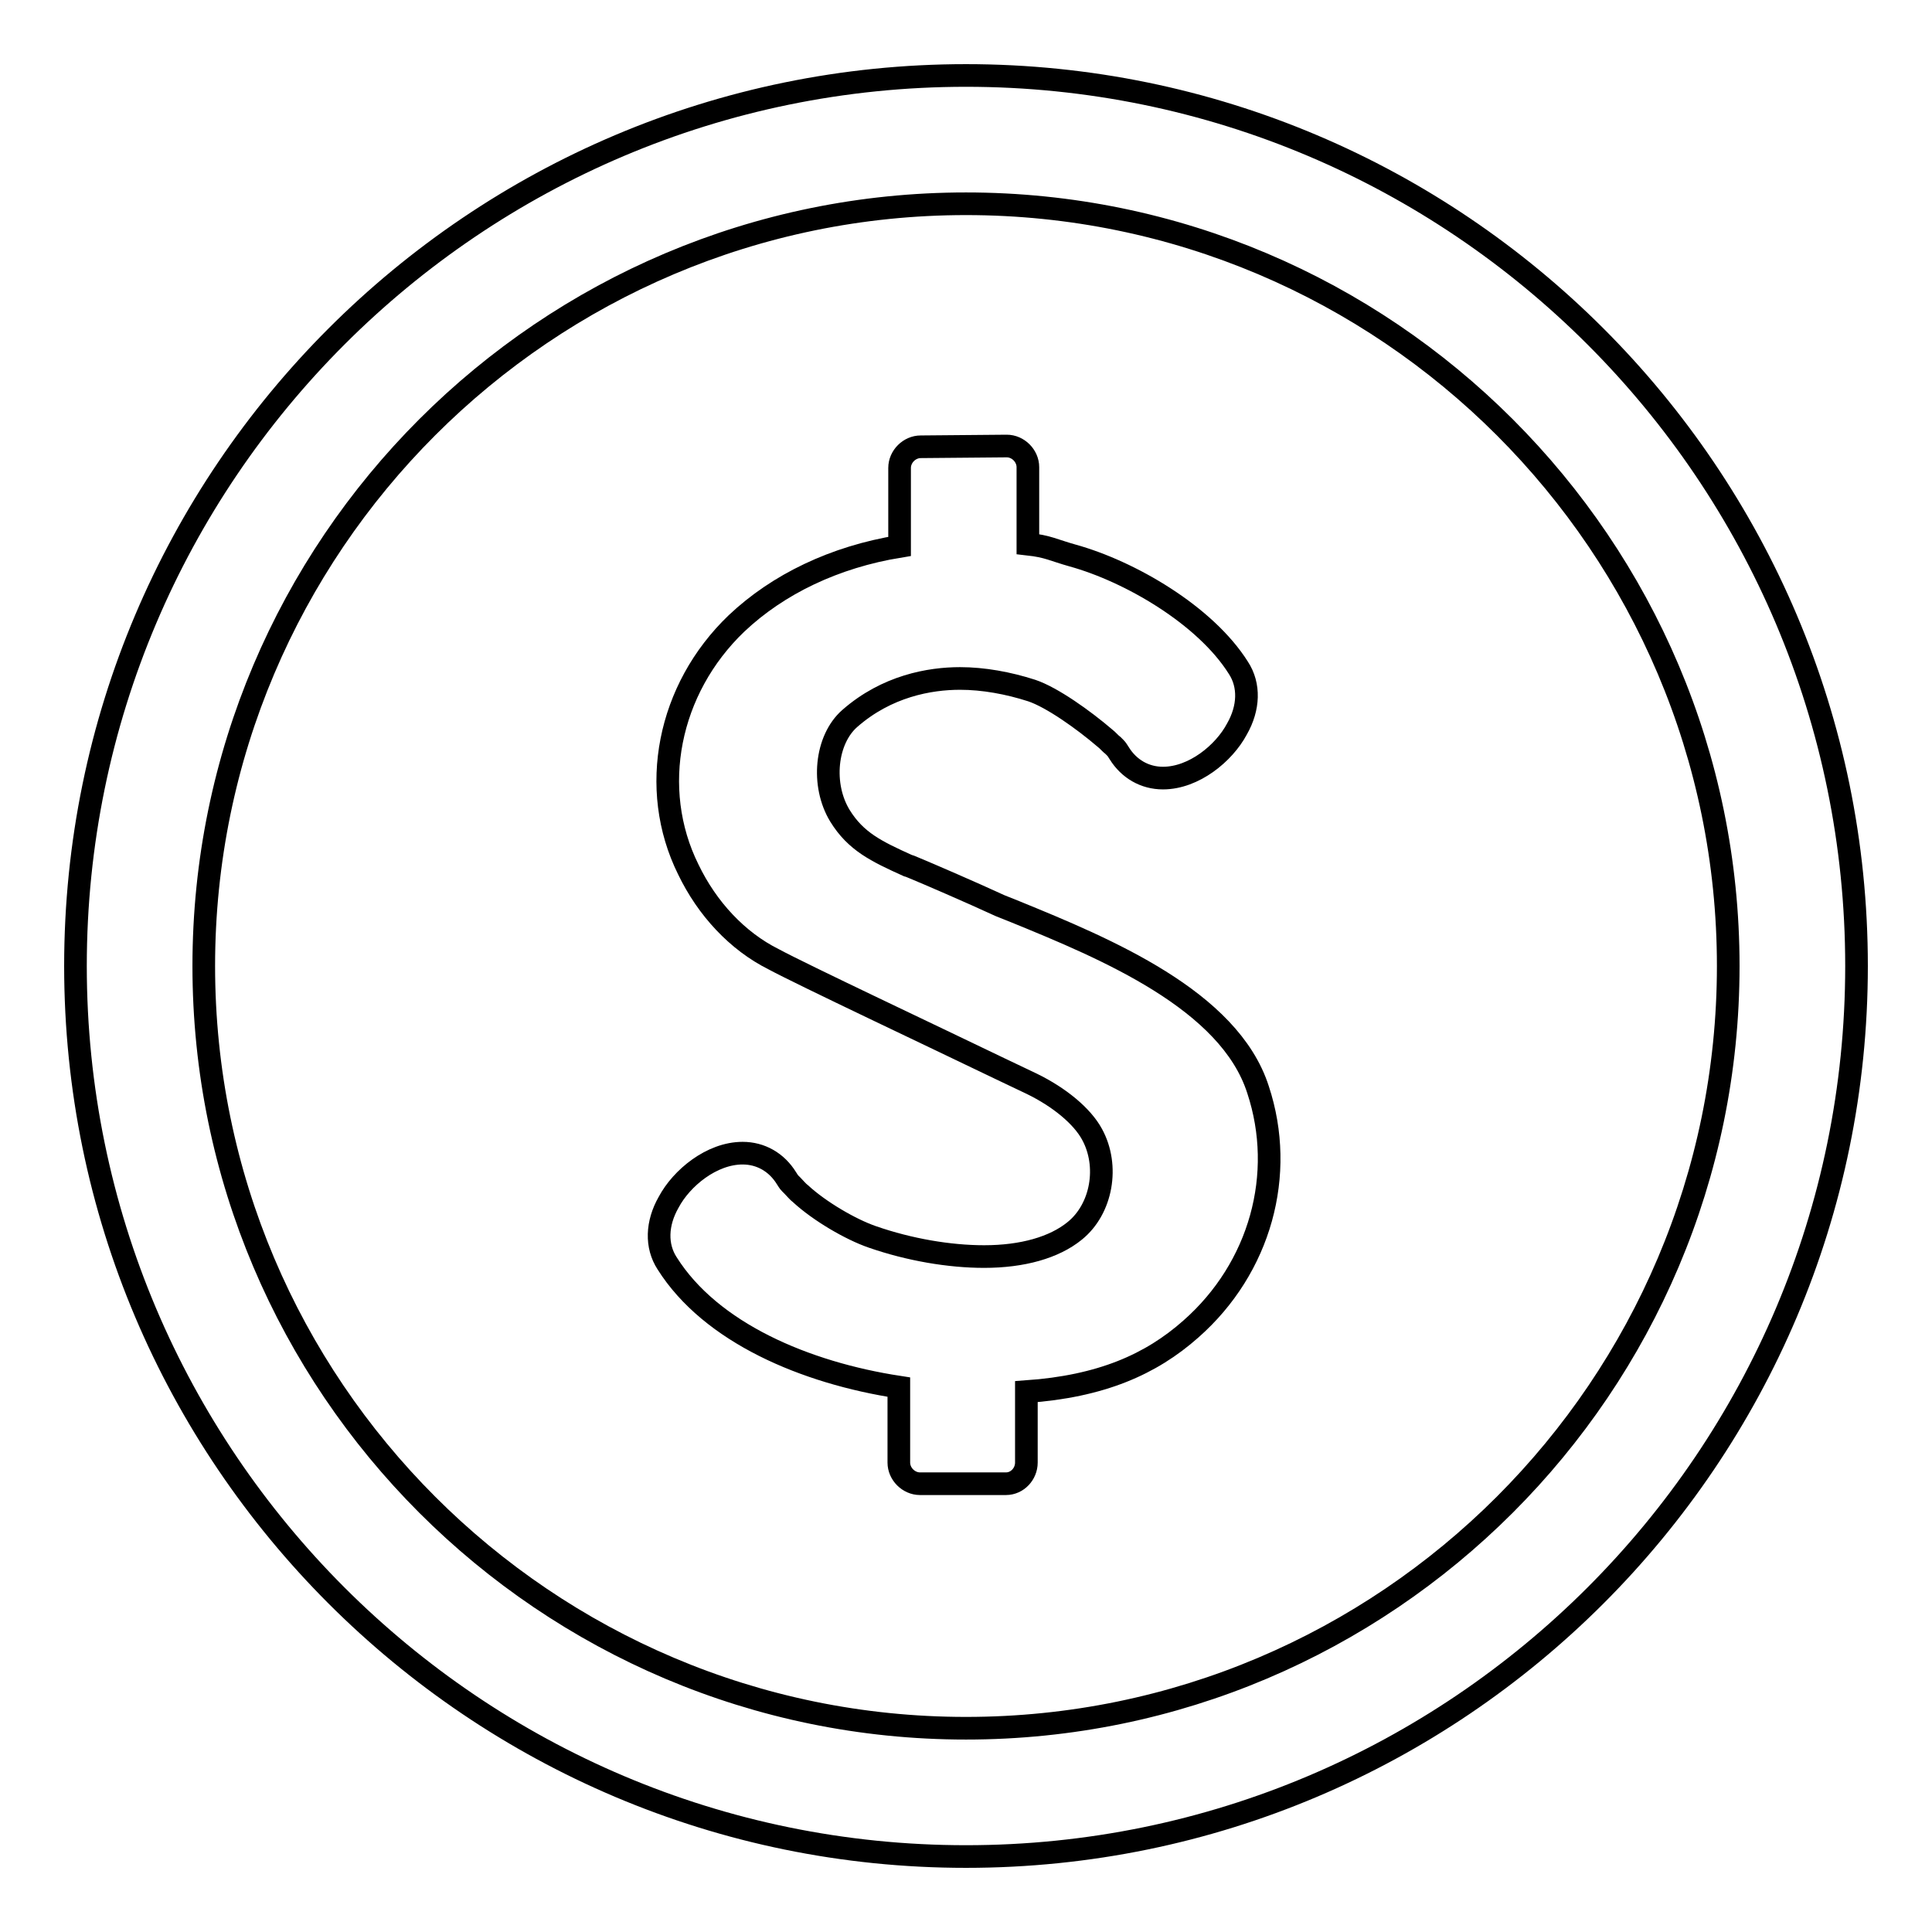
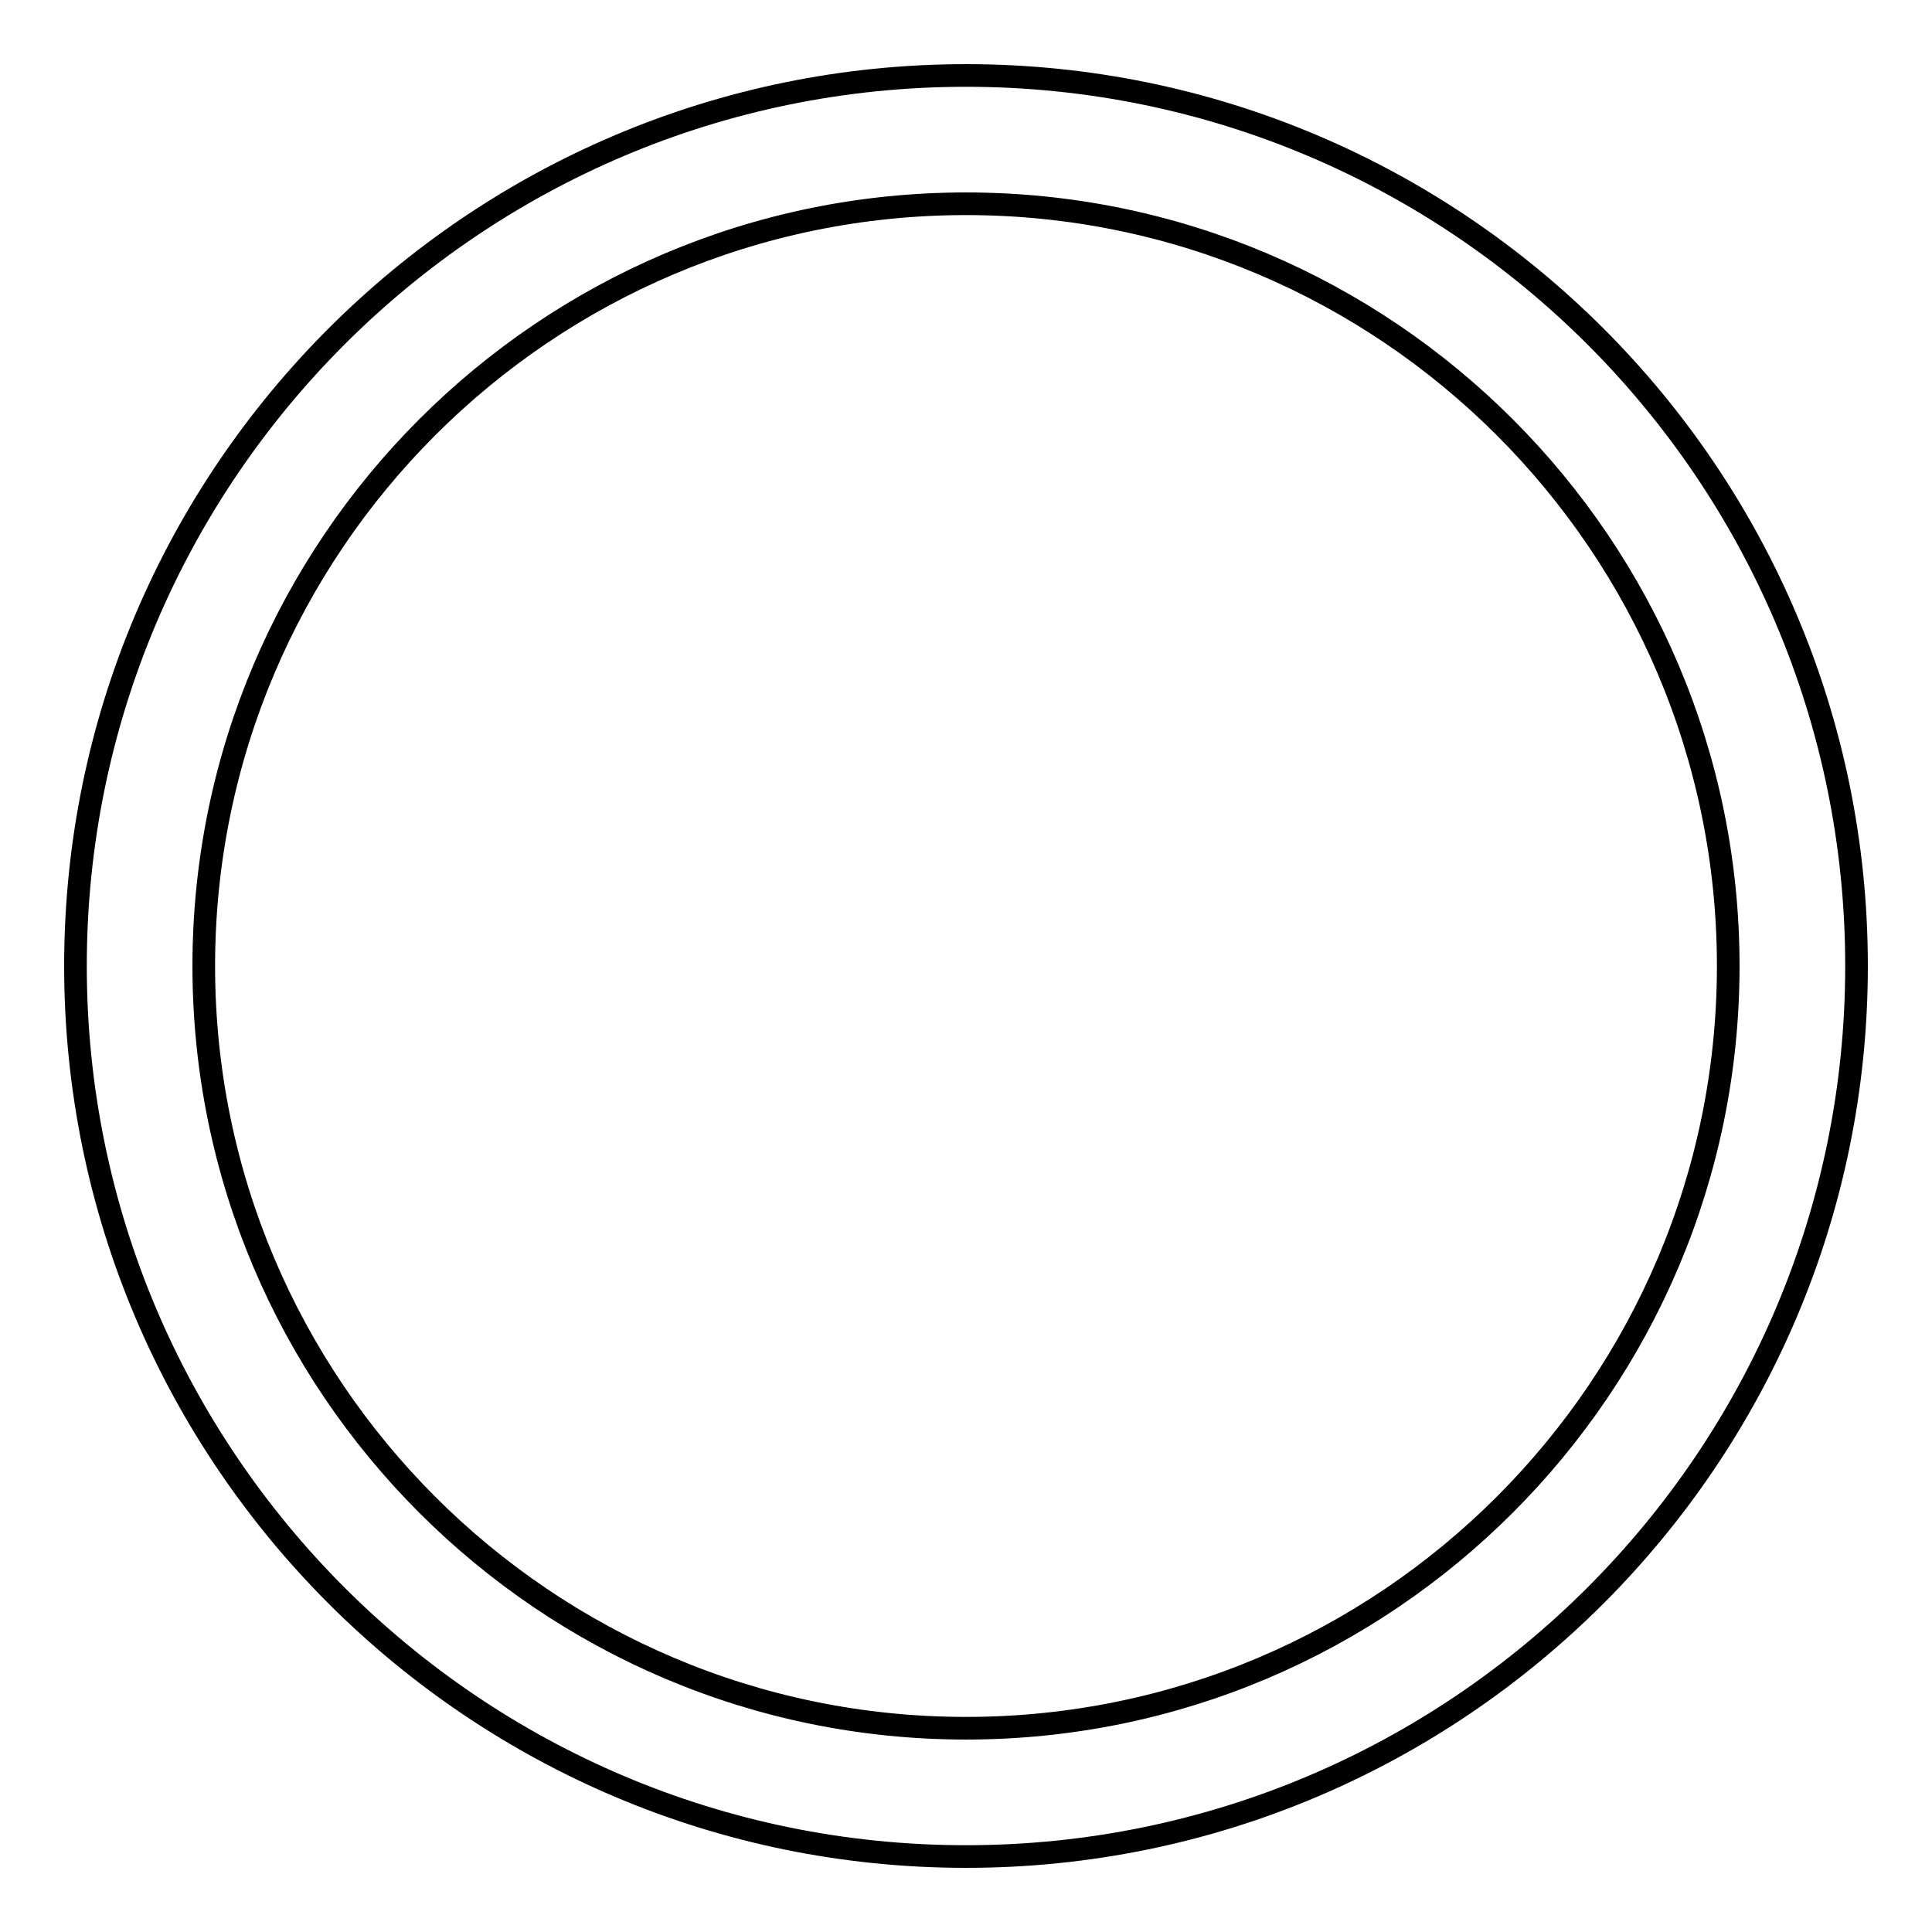
<svg xmlns="http://www.w3.org/2000/svg" version="1.1" x="0px" y="0px" viewBox="0 0 256 256" enable-background="new 0 0 256 256" xml:space="preserve">
  <g>
    <g>
      <path stroke-width="3" fill-opacity="0" stroke="#000000" d="M128,10C62.9,10,10,62.9,10,128c0,65.1,52.9,118,118,118c65.1,0,118-52.9,118-118C246,62.9,193.1,10,128,10L128,10z M128,229c-55.7,0-101-45.3-101-101C27,72.3,72.3,27,128,27c55.7,0,101,45.3,101,101C229,183.7,183.7,229,128,229L128,229z" />
      <path stroke-width="3" fill-opacity="0" stroke="#000000" d="M84.2,160.6" />
-       <path stroke-width="3" fill-opacity="0" stroke="#000000" d="M134.5,120.8l-2-0.8c-3.9-1.8-9.7-4.3-11.4-5c0,0-0.7-0.3-0.8-0.3c-4.2-1.9-6.9-3.2-9-6.6c-2.5-4.1-1.9-10.1,1.3-12.9c4.9-4.3,10.6-5.3,14.6-5.3c3.1,0,6.4,0.6,9.5,1.6c2.7,0.9,6.9,3.9,9.7,6.3c0.4,0.3,0.7,0.7,1.1,1c0,0,0.3,0.3,0.3,0.3c0.2,0.2,0.3,0.4,0.5,0.7c1.3,2.1,3.4,3.3,5.8,3.3c4.1,0,8.1-3.3,9.8-6.5c1.6-2.8,1.7-5.8,0.2-8.1c-4.4-7-14.4-12.8-22-14.9c-2.5-0.7-3.2-1.2-5.9-1.5V61.9c0-1.5-1.3-2.8-2.8-2.8l-11.4,0.1c-1.5,0-2.8,1.3-2.8,2.8v10.4c-8.6,1.4-16.1,5-21.6,10.2c-9.1,8.7-11.7,21.9-6.4,32.6c2.5,5.2,6.5,9.5,11.3,11.9c3.7,2,21.5,10.4,30,14.5l4.2,2c3.7,1.8,6.7,4.3,8,6.7c2.3,4.2,1.3,9.9-2.3,12.8c-2.7,2.2-6.9,3.4-12,3.4c-4.6,0-9.9-0.9-14.8-2.6c-2.9-1-7-3.4-9.5-5.7c-0.4-0.3-0.7-0.7-1.1-1.1l-0.2-0.2c0,0-0.1-0.1-0.1-0.1c-0.2-0.2-0.3-0.4-0.5-0.7c-1.3-2.1-3.4-3.3-5.8-3.3c-4.1,0-8.1,3.3-9.8,6.5c-1.6,2.8-1.7,5.8-0.2,8.1c5.8,9.2,18.3,14.5,30.7,16.4v10c0,1.5,1.3,2.8,2.8,2.8h11.4c1.5,0,2.7-1.3,2.7-2.8v-9.4c9.9-0.7,16.5-3.6,21.8-8.3c9.2-8.1,12.6-20.5,8.9-31.7C162.9,132.5,146.5,125.7,134.5,120.8z" />
    </g>
  </g>
</svg>